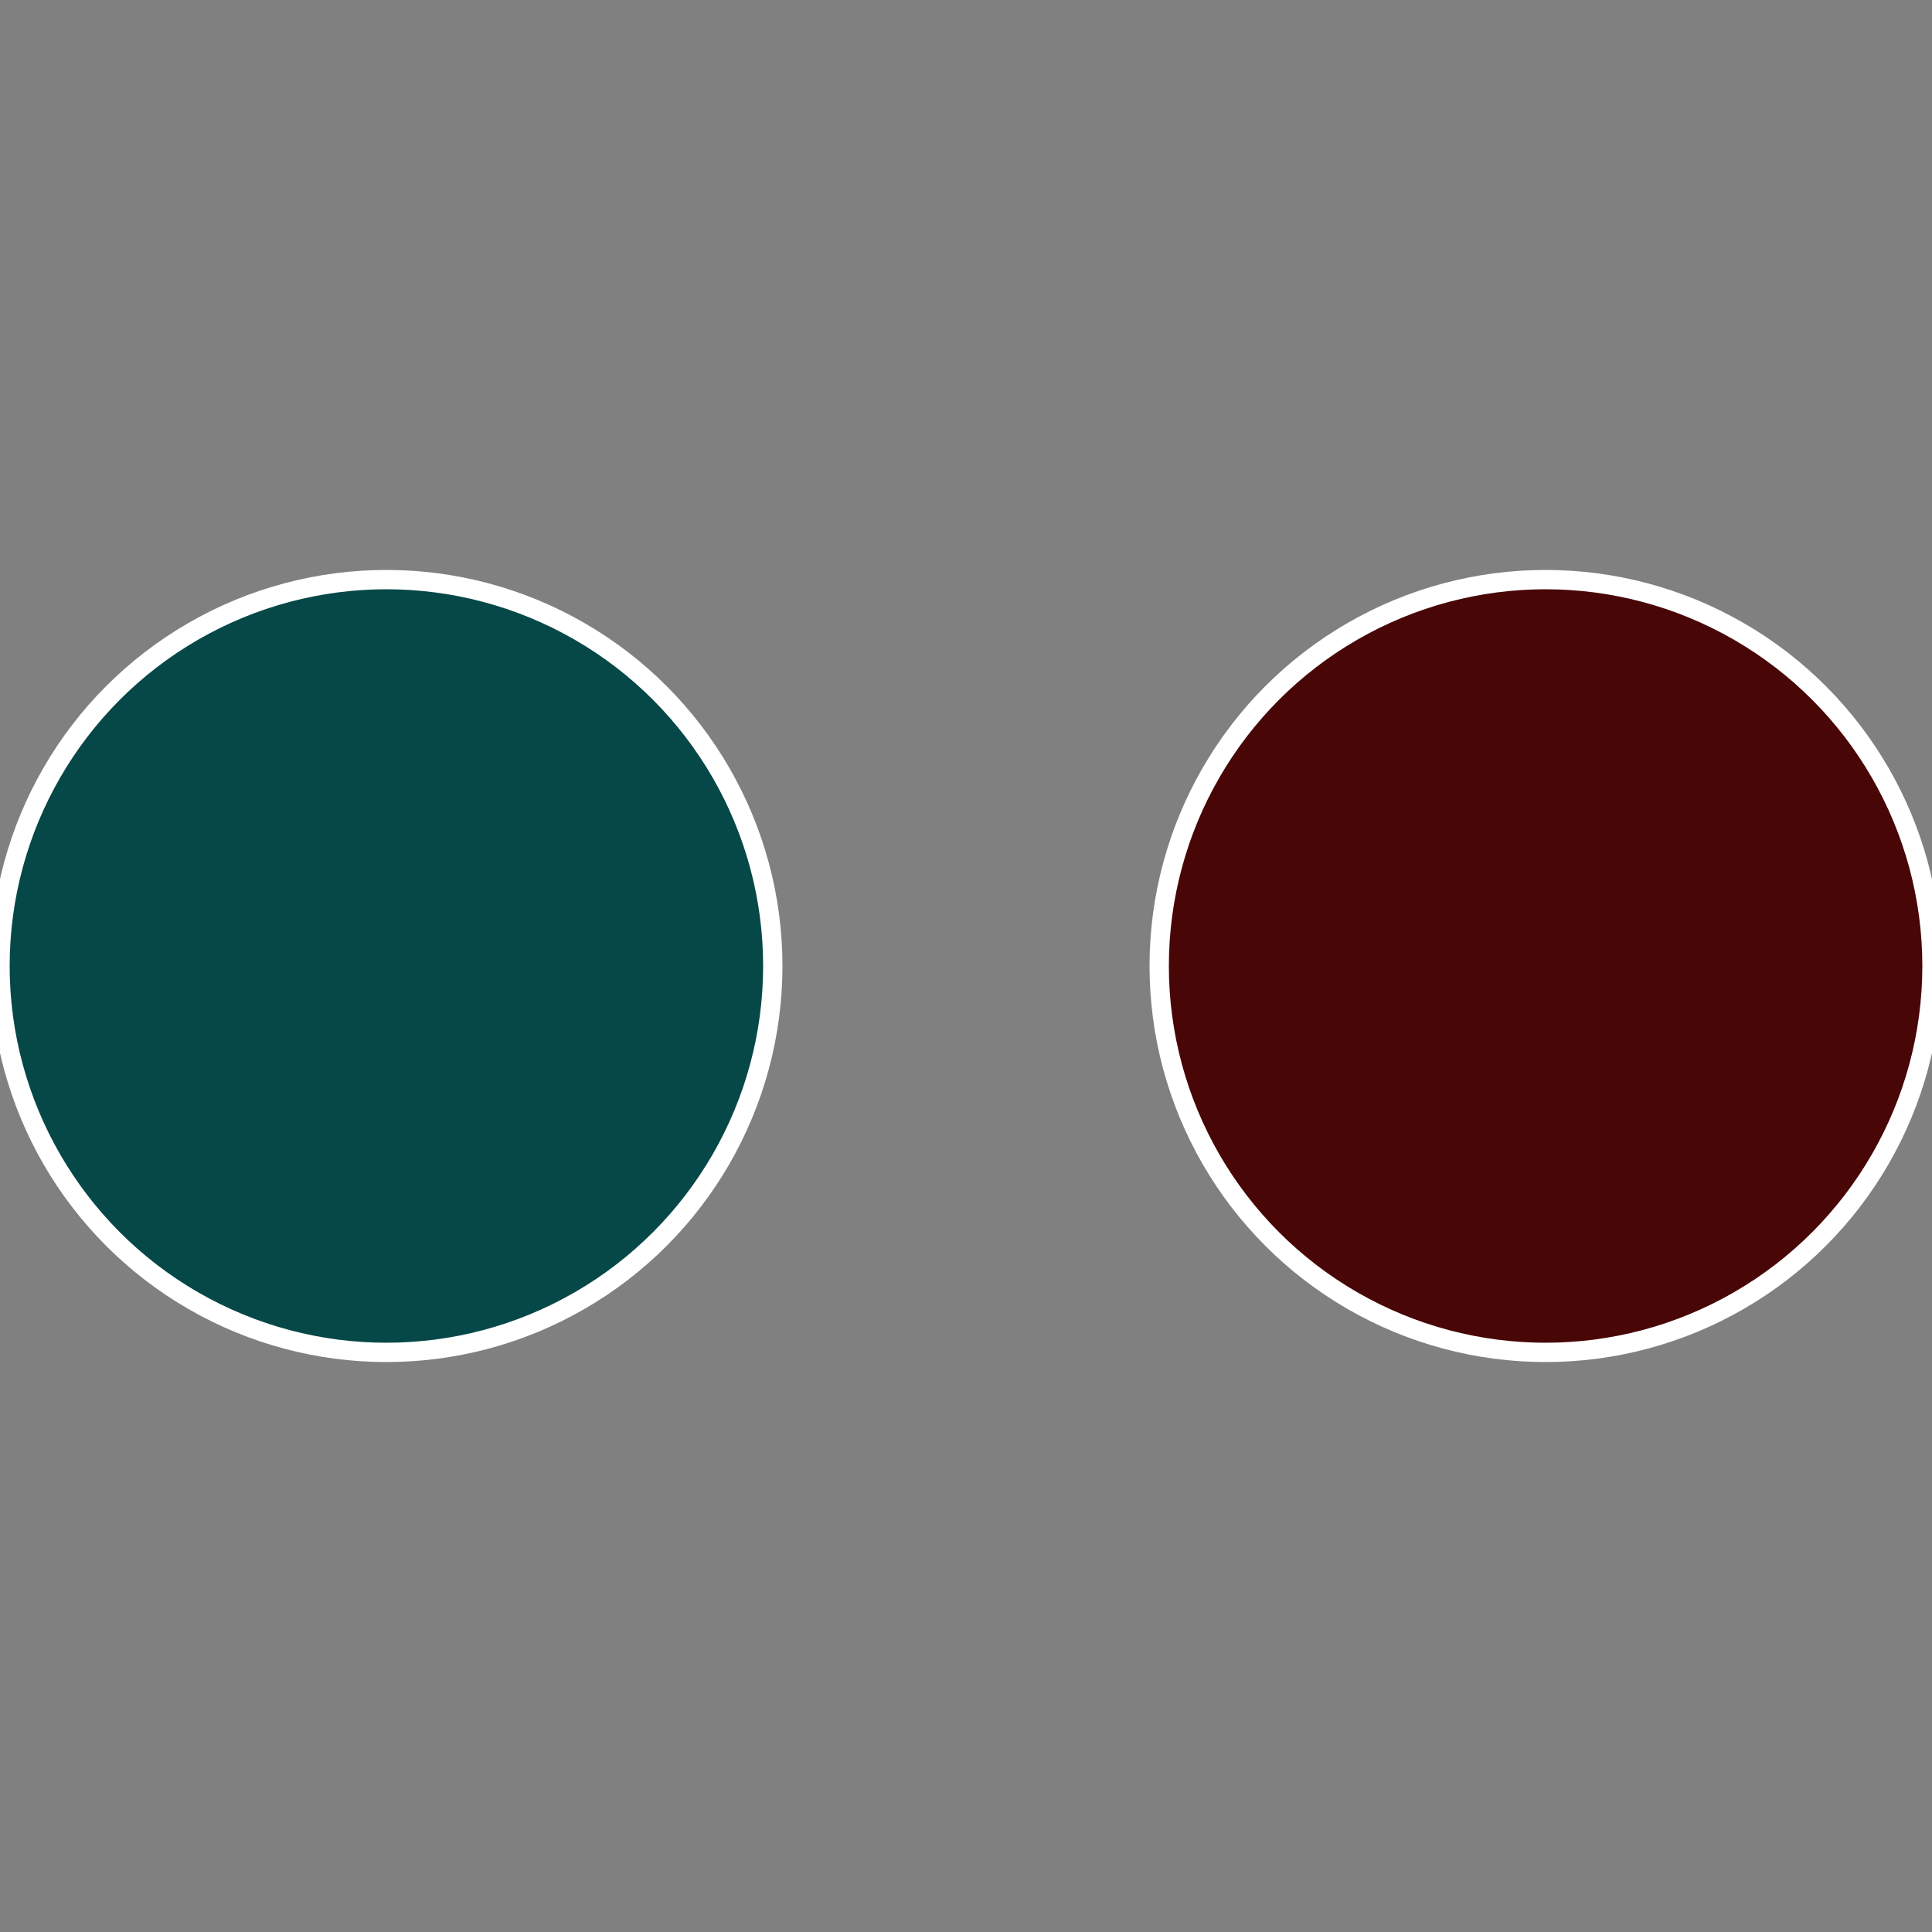
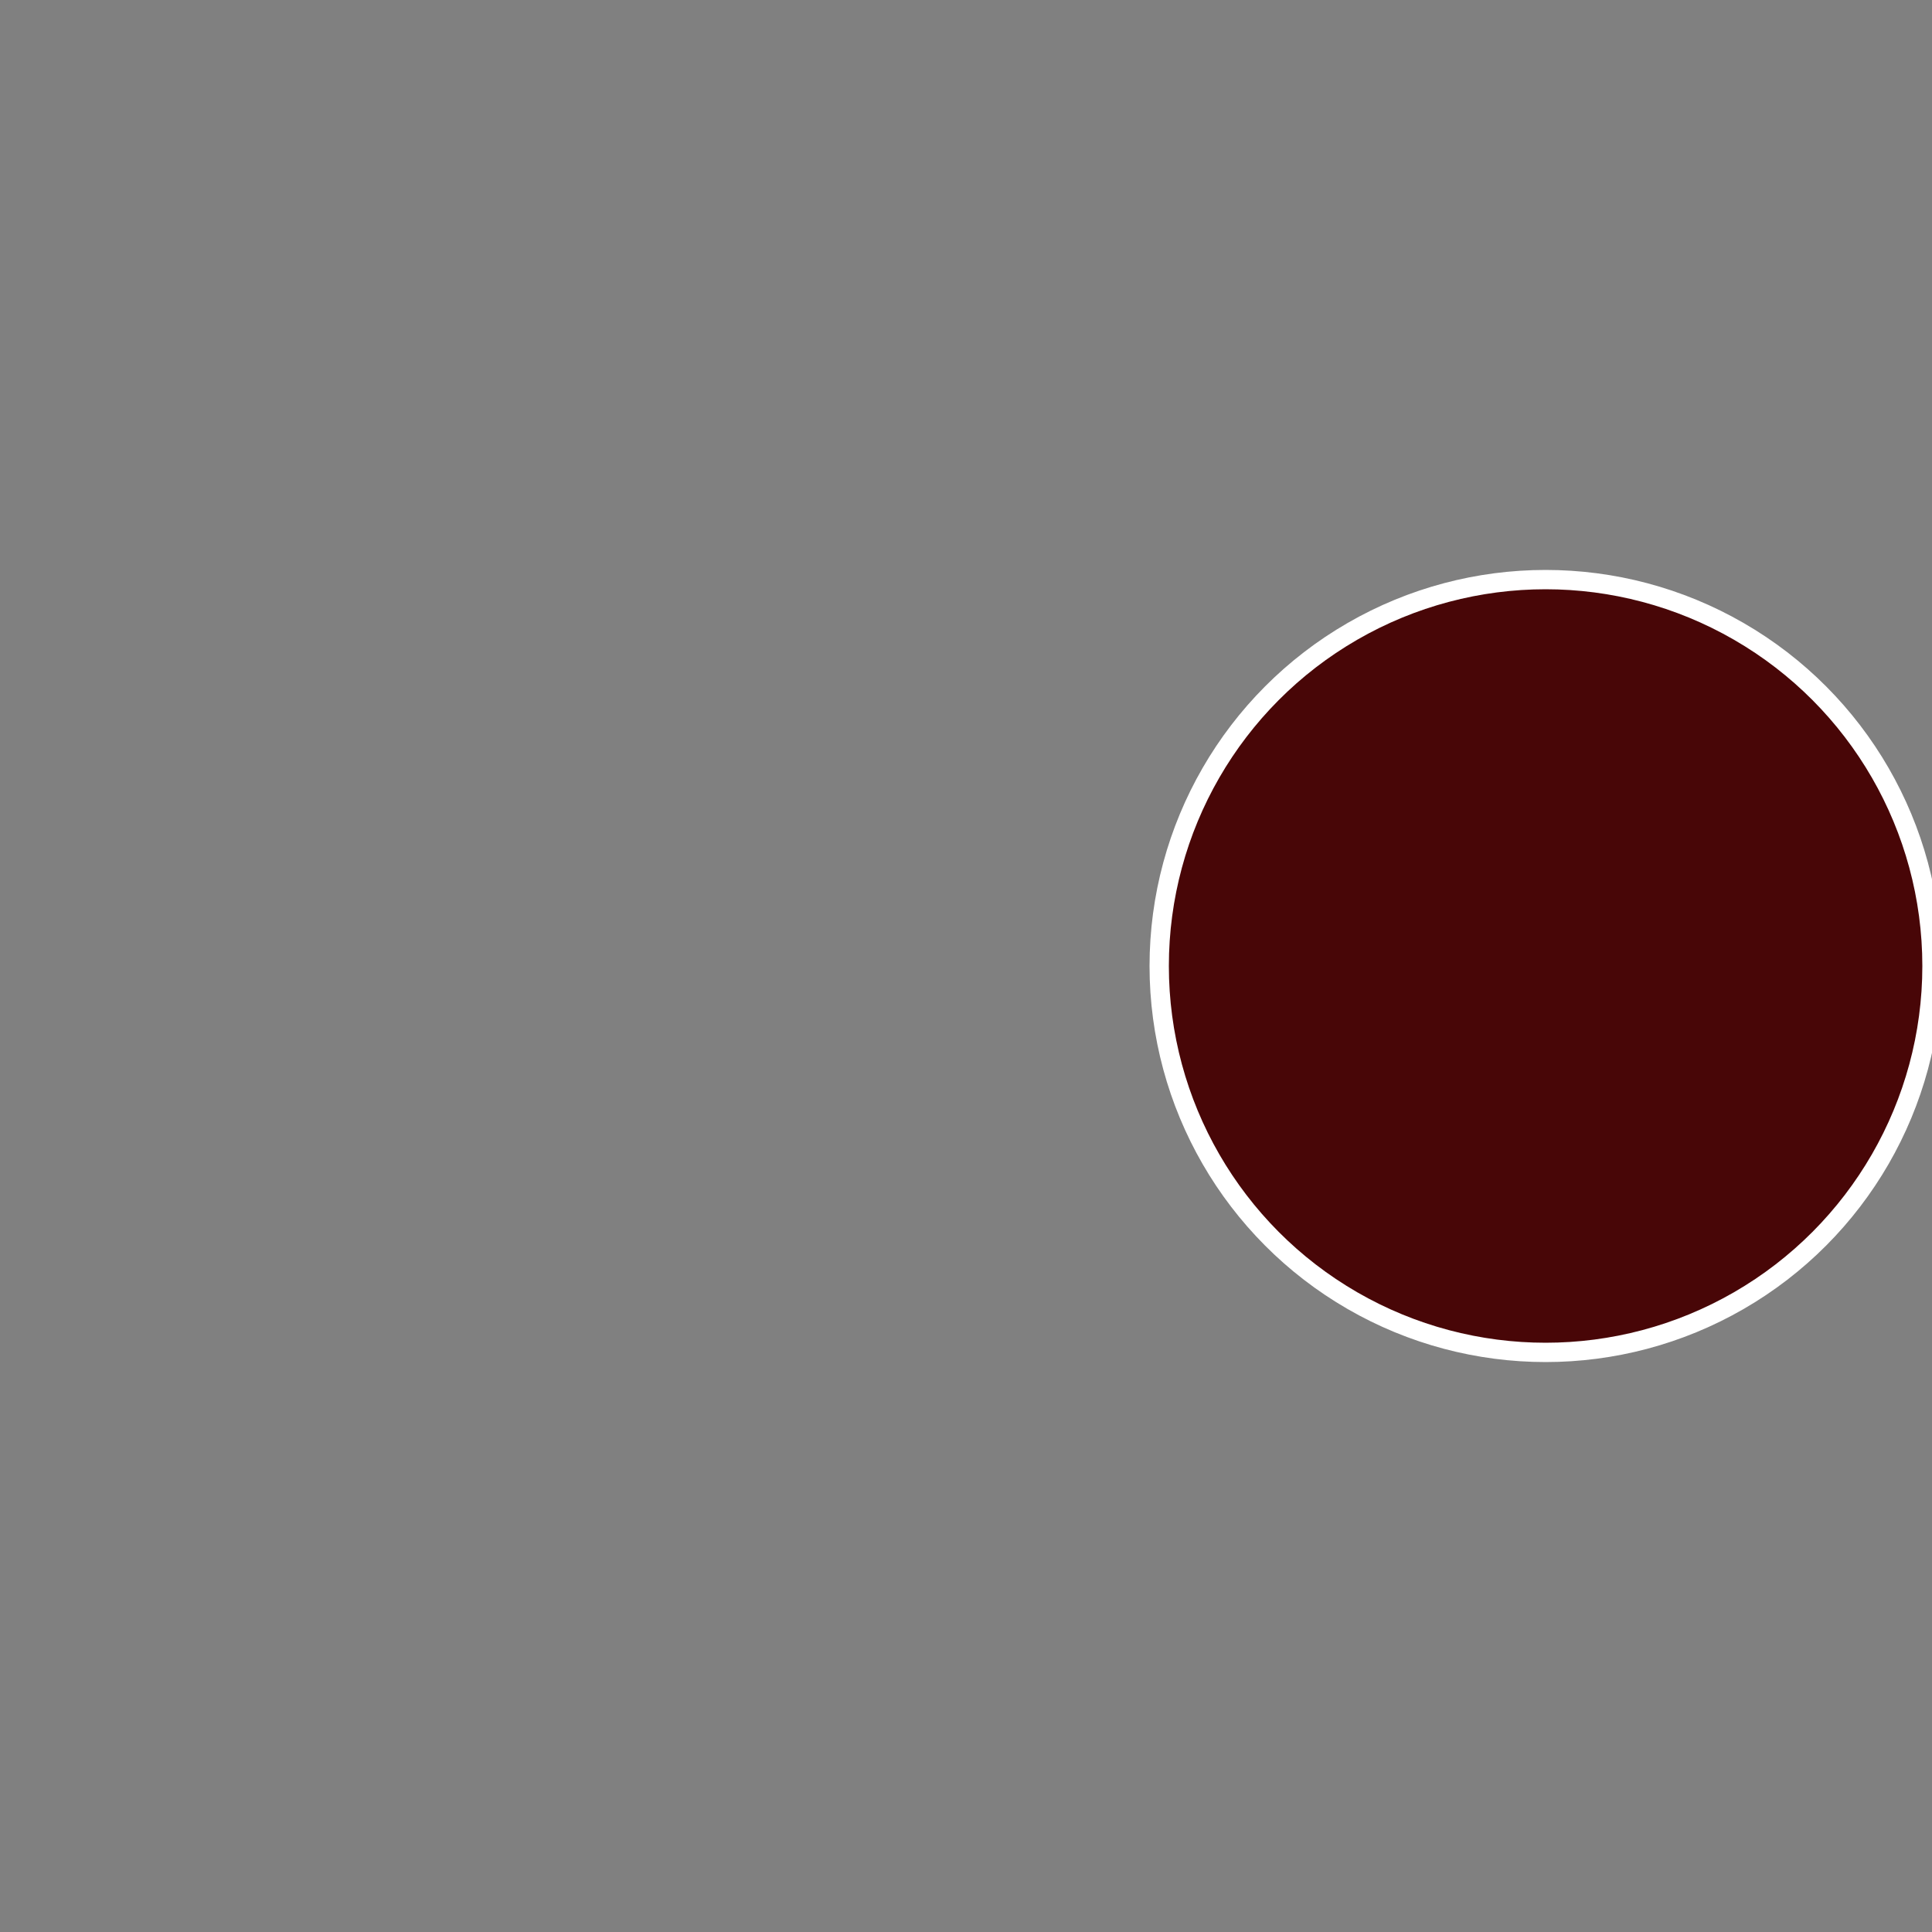
<svg xmlns="http://www.w3.org/2000/svg" width="500" height="500" viewBox="-1 -1 2 2">
  <rect x="-1" y="-1" width="2" height="2" fill="#808080" stroke="none" />
  <circle cx="0.6" cy="0" r="0.4" fill="#480607" stroke="#fff" stroke-width="1%" />
-   <circle cx="-0.6" cy="7.3478807948841E-17" r="0.4" fill="#064847" stroke="#fff" stroke-width="1%" />
</svg>